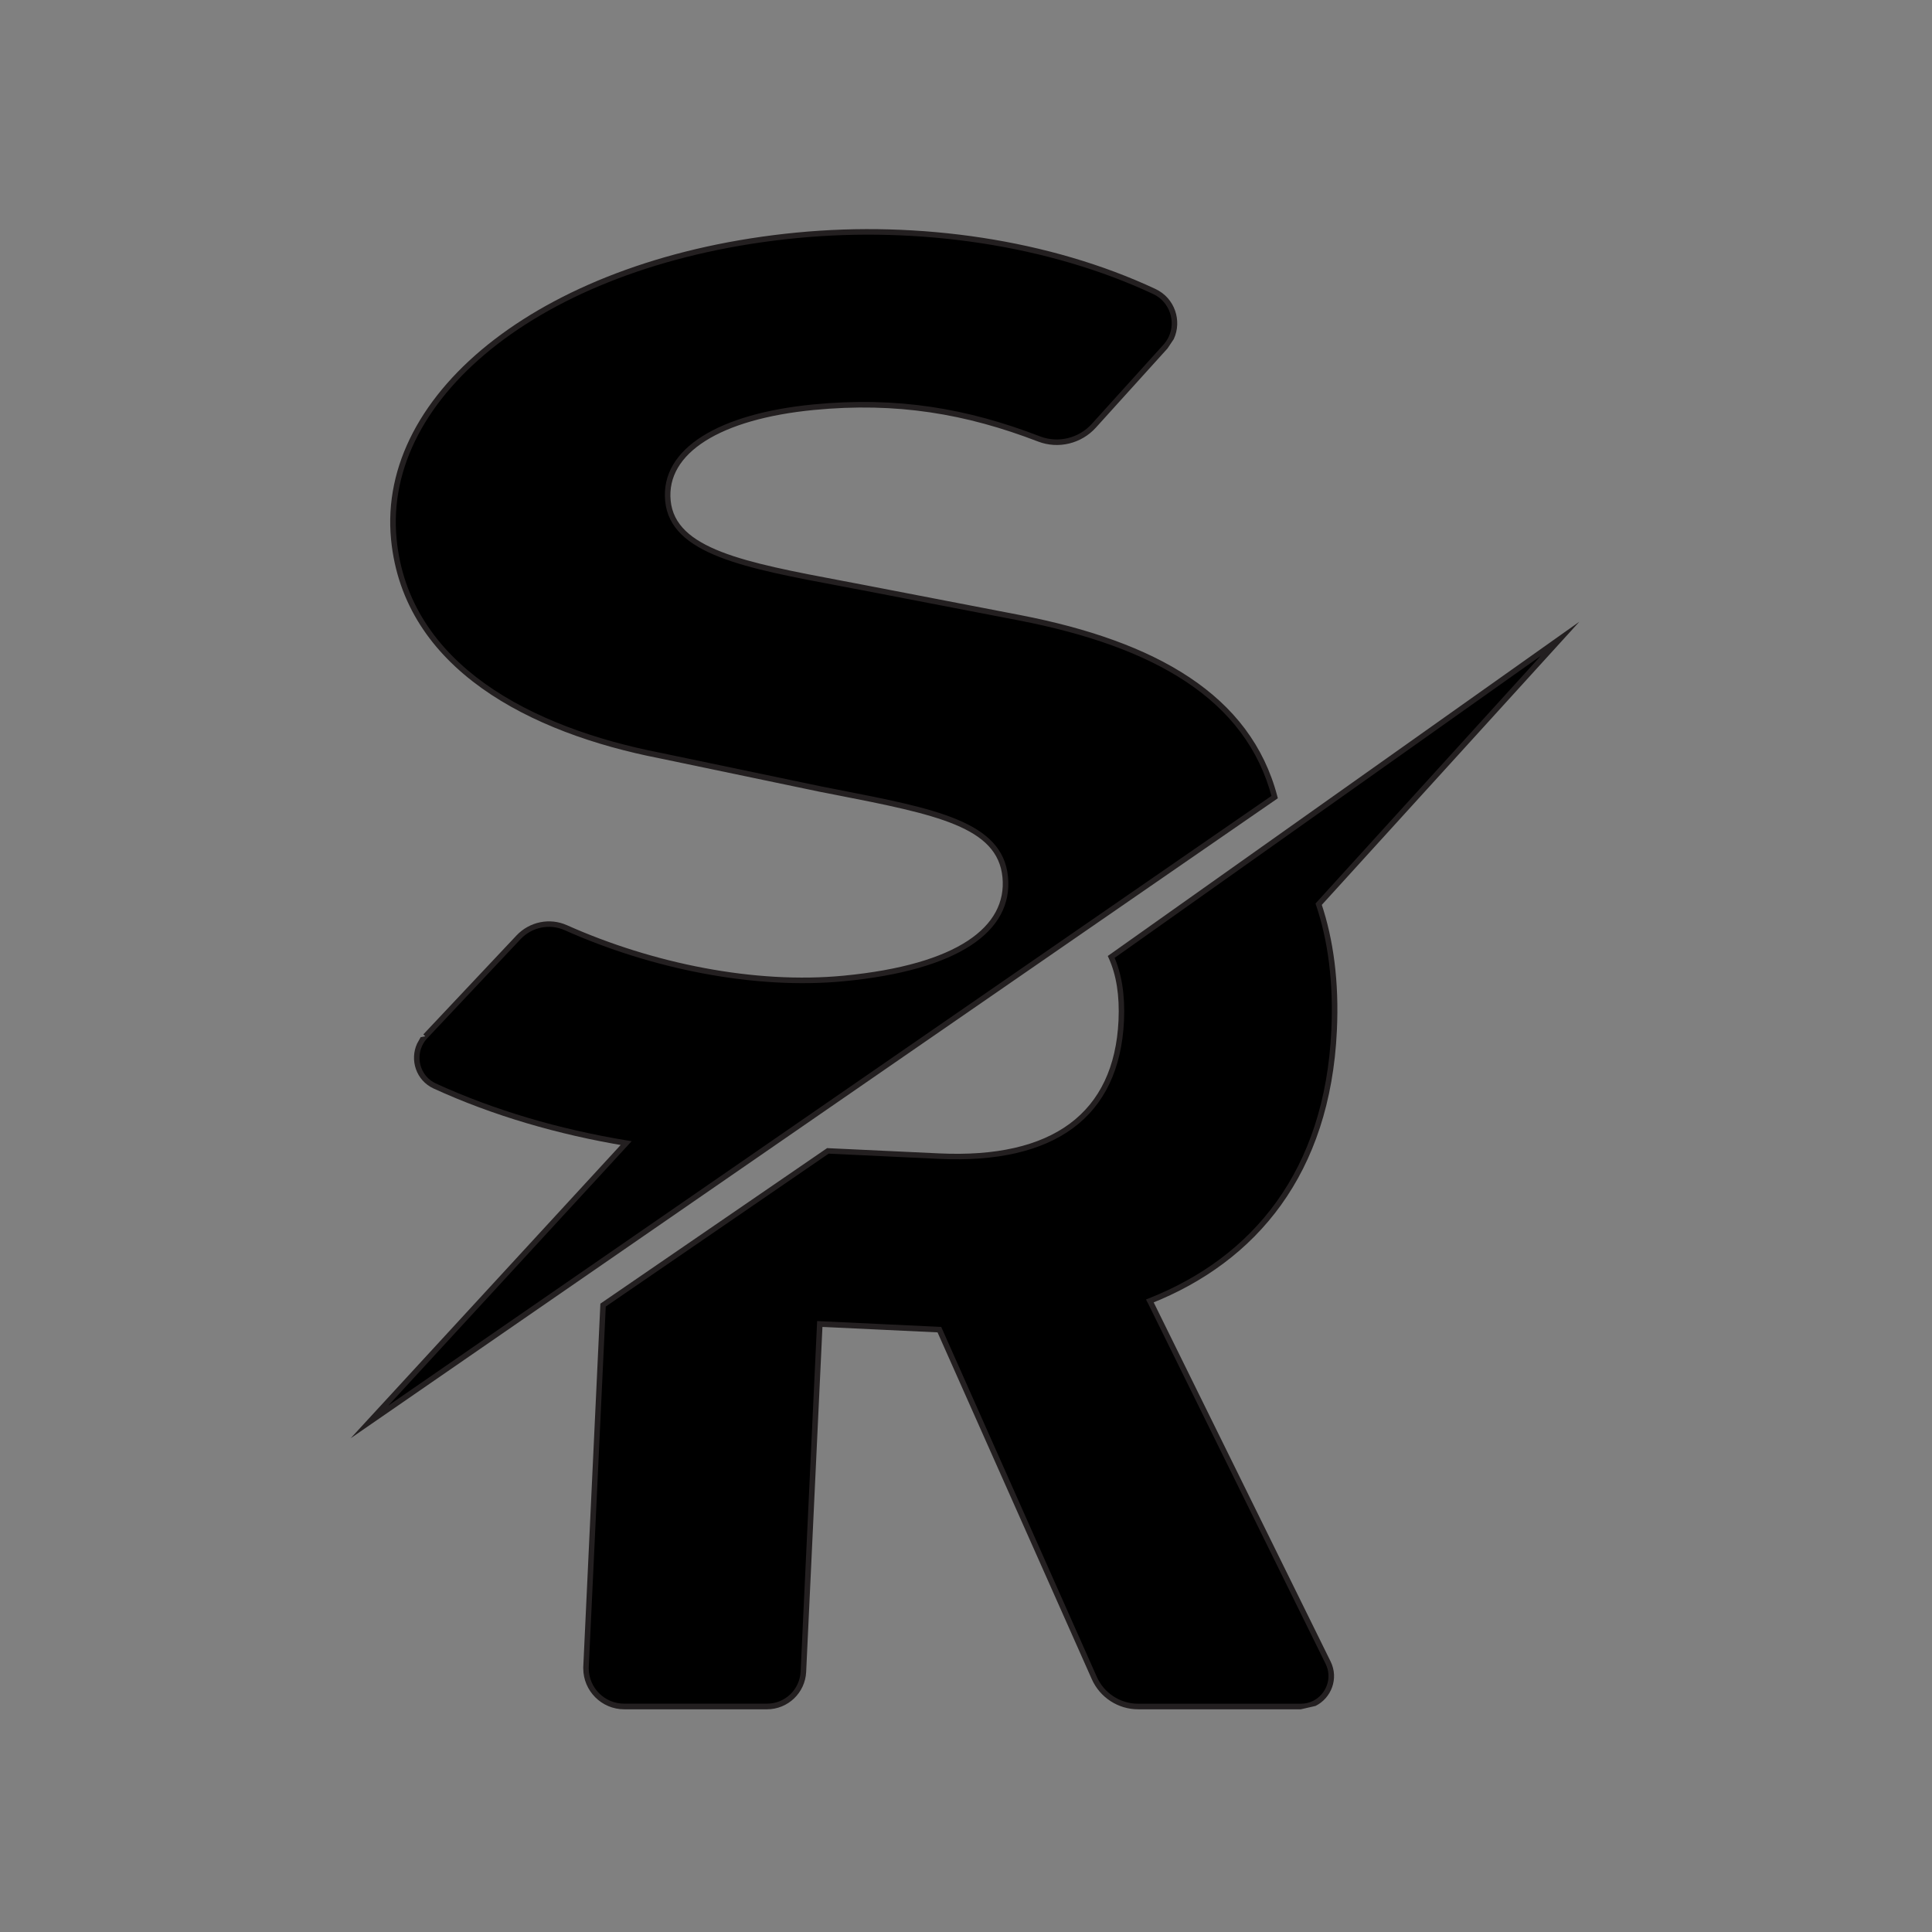
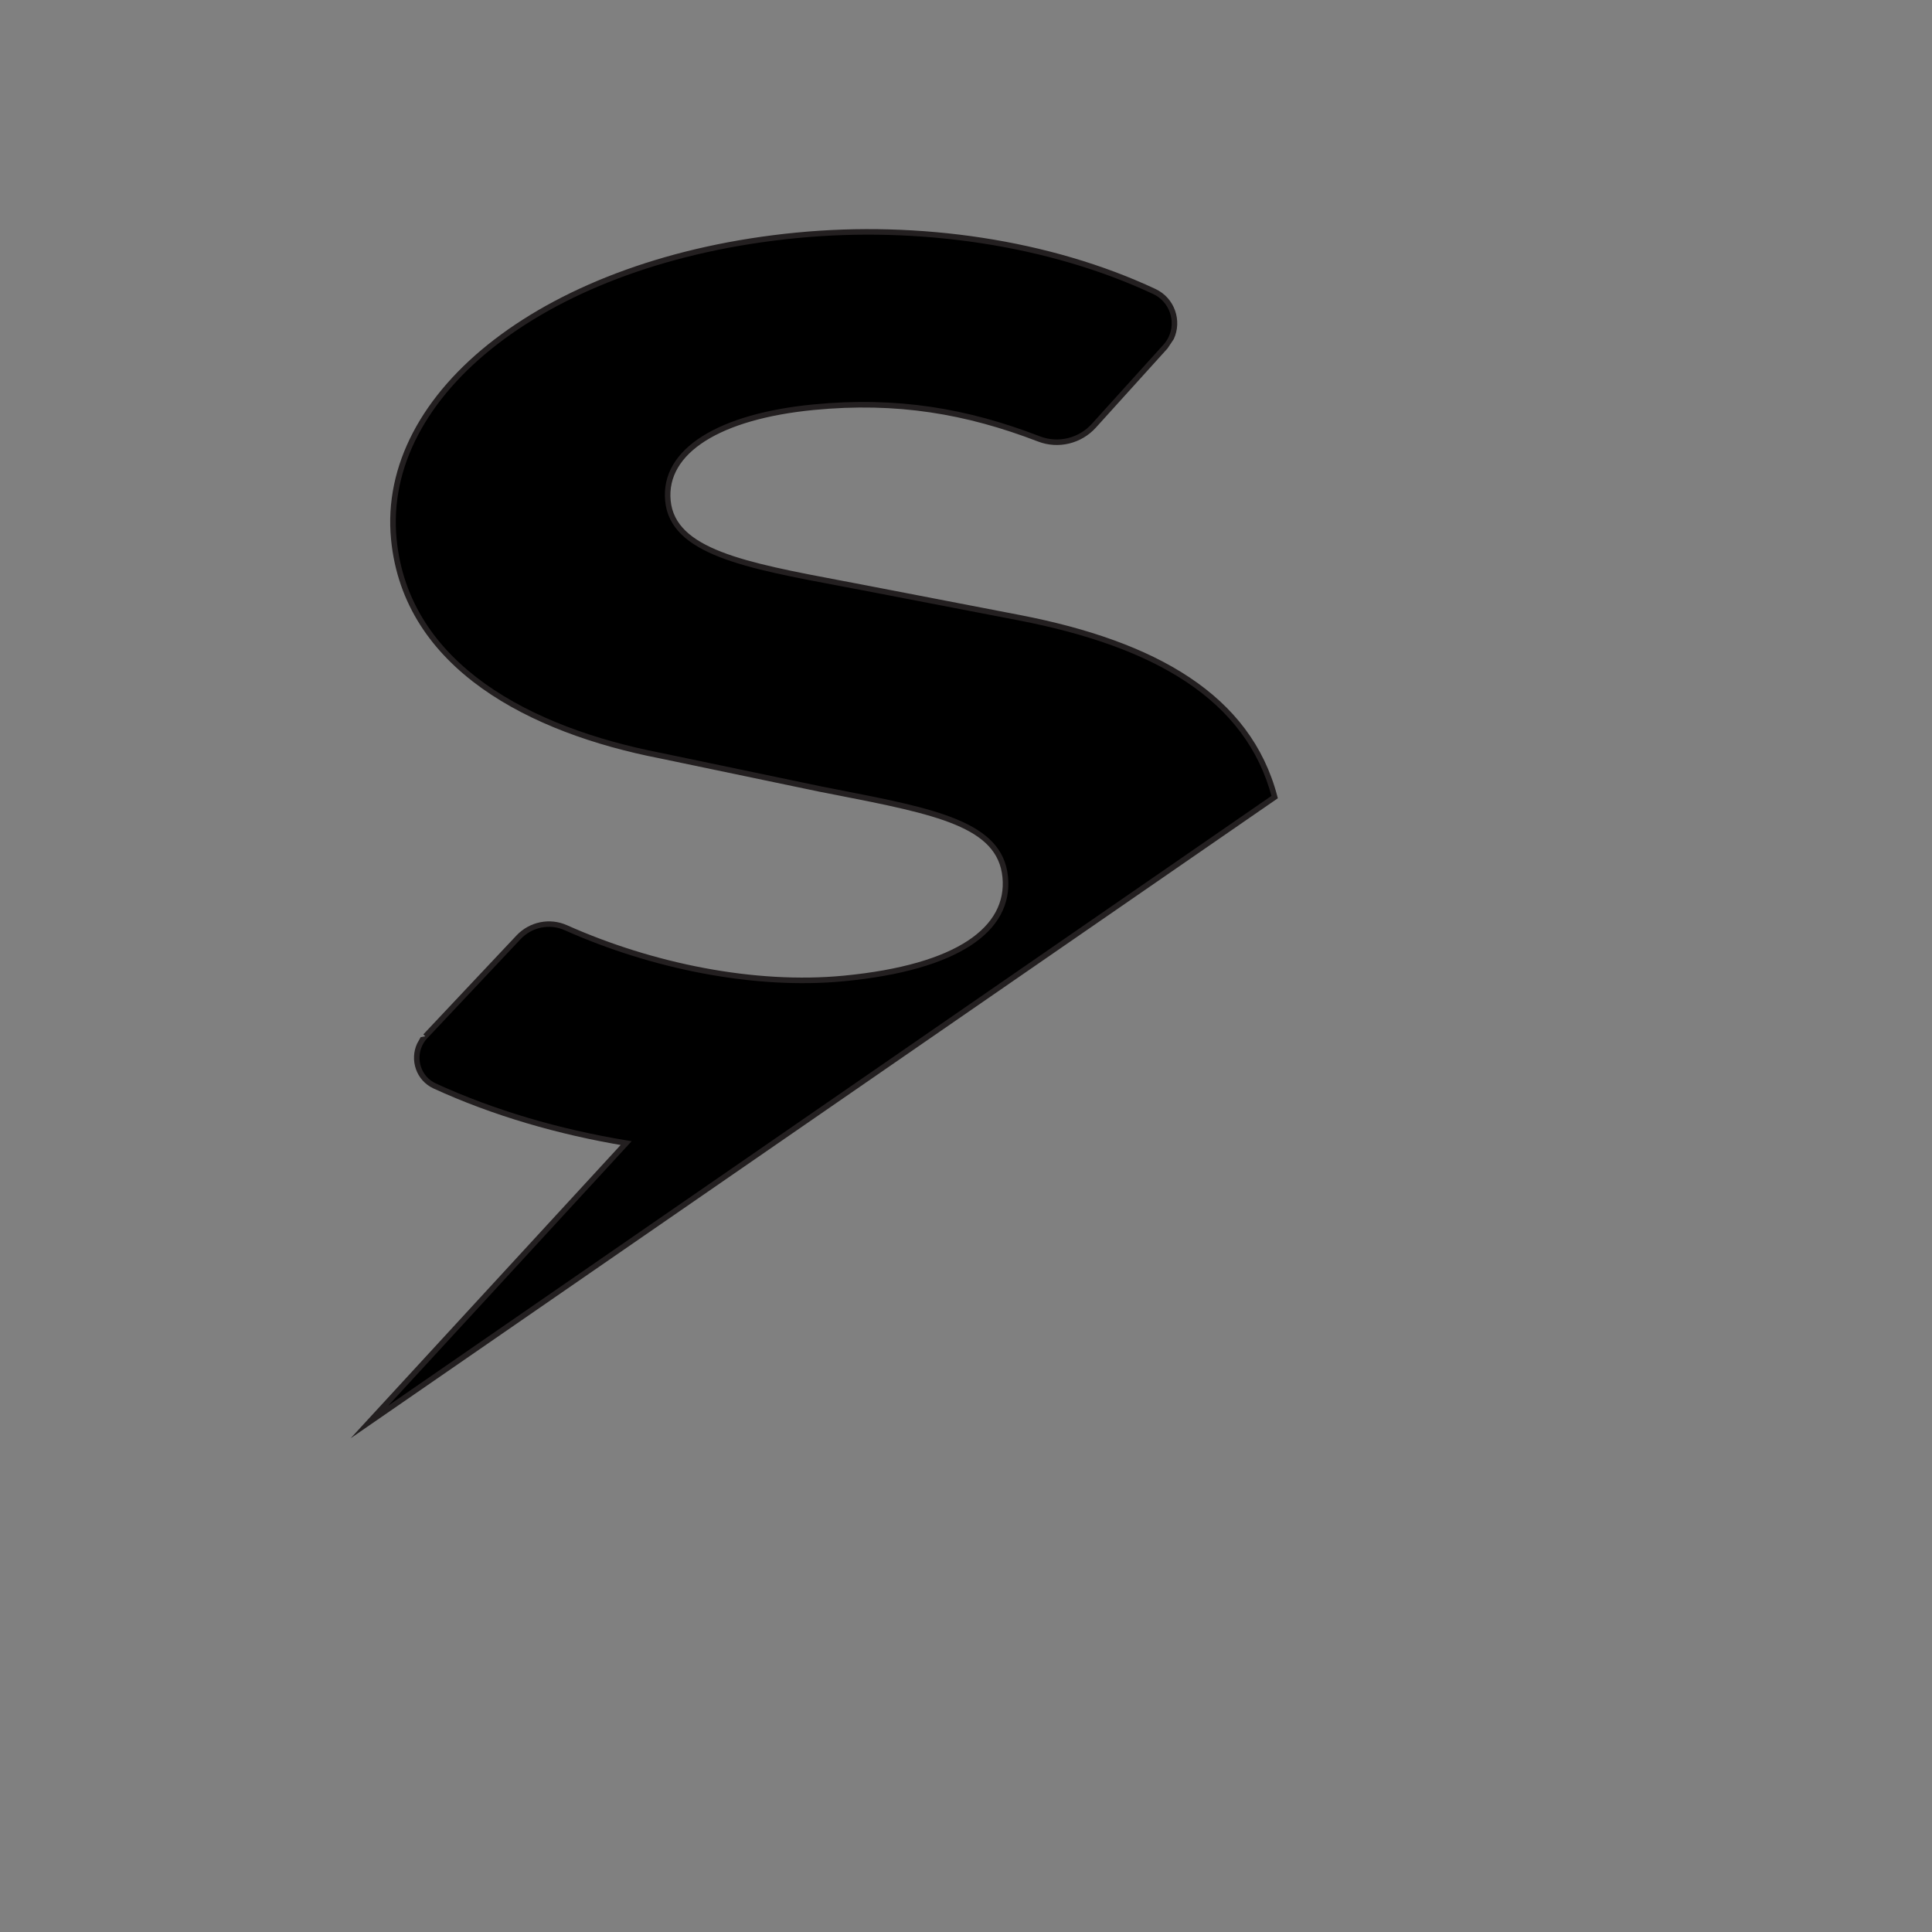
<svg xmlns="http://www.w3.org/2000/svg" width="666" zoomAndPan="magnify" viewBox="0 0 499.5 499.5" height="666" preserveAspectRatio="xMidYMid meet" version="1.0">
  <rect x="0" y="0" width="499.5" height="499.5" fill="#808080" stroke="none" />
  <defs>
    <clipPath id="dd3f6c14da">
      <path d="M 122.809 340.609 L 123.504 340.609 L 123.504 341.09 L 122.809 341.09 Z M 122.809 340.609 " clip-rule="nonzero" />
    </clipPath>
    <clipPath id="580351e98a">
-       <path d="M 123.465 340.648 L 122.848 341.066 " clip-rule="nonzero" />
-     </clipPath>
+       </clipPath>
    <clipPath id="adbc3bda37">
      <path d="M 122.547 340.219 L 123.766 340.219 L 123.766 341.527 L 122.547 341.527 Z M 122.547 340.219 " clip-rule="nonzero" />
    </clipPath>
    <clipPath id="e2f630c448">
      <path d="M 123.746 341.066 L 123.125 341.488 L 122.566 340.656 L 123.188 340.238 Z M 123.746 341.066 " clip-rule="nonzero" />
    </clipPath>
    <clipPath id="c608cd6e0d">
      <path d="M 151 165 L 403.832 165 L 403.832 441.566 L 151 441.566 Z M 151 165 " clip-rule="nonzero" />
    </clipPath>
    <clipPath id="d1a911d51a">
-       <path d="M 297.305 336.383 L 343.371 429.891 C 345.949 435.105 342.141 441.227 336.32 441.227 L 294.266 441.227 C 289.367 441.227 284.926 438.344 282.934 433.859 L 242.871 343.777 L 211.949 342.316 L 207.711 432.227 C 207.48 437.258 203.324 441.211 198.297 441.211 L 161.398 441.211 C 155.754 441.211 151.27 436.496 151.527 430.867 L 155.926 337.445 L 214.055 297.566 L 242.812 298.93 C 272.332 300.32 288.738 288.383 289.898 263.895 C 290.199 257.332 289.324 251.859 287.305 247.418 L 403.363 165.172 L 340.949 233.793 C 344.074 243.078 345.535 253.938 344.949 266.504 C 343.215 303.156 324.398 325.652 297.305 336.383 " clip-rule="nonzero" />
-     </clipPath>
+       </clipPath>
    <clipPath id="607c1c2454">
      <path d="M 150 160.137 L 409 160.137 L 409 442 L 150 442 Z M 150 160.137 " clip-rule="nonzero" />
    </clipPath>
    <clipPath id="a0b78f3267">
      <path d="M 297.949 336.055 L 344.016 429.562 L 343.371 429.879 L 344.016 429.562 C 346.207 434.02 344.145 439.062 340.117 441.055 L 336.32 441.926 L 294.266 441.926 C 289.082 441.926 284.379 438.875 282.273 434.133 L 242.211 344.062 L 242.871 343.777 L 242.844 344.492 L 211.922 343.031 L 211.949 342.316 L 212.668 342.344 L 208.426 432.258 L 207.711 432.227 L 208.426 432.258 C 208.168 437.672 203.711 441.926 198.297 441.926 L 161.398 441.926 C 155.523 441.926 150.797 437.156 150.797 431.34 L 150.797 430.996 L 155.223 337.043 L 213.84 296.836 L 242.844 298.199 L 242.812 298.914 L 242.844 298.199 C 272.117 299.574 288.051 287.809 289.18 263.852 L 289.898 263.883 L 289.18 263.852 C 289.48 257.363 288.609 252.02 286.645 247.703 L 286.402 247.16 L 408.32 160.746 L 341.465 234.25 L 340.934 233.762 L 341.609 233.535 C 344.762 242.918 346.238 253.867 345.637 266.504 L 344.918 266.477 L 345.637 266.504 C 343.902 303.441 324.902 326.184 297.535 337.016 L 297.277 336.355 L 297.922 336.039 M 296.633 336.672 L 296.289 335.969 L 297.004 335.684 C 323.855 325.051 342.484 302.797 344.203 266.434 C 344.789 253.953 343.344 243.176 340.246 233.992 L 340.117 233.59 L 402.805 164.672 L 403.336 165.16 L 403.75 165.746 L 287.691 247.992 L 287.273 247.402 L 287.934 247.102 C 290.012 251.676 290.898 257.262 290.598 263.91 C 289.426 288.914 272.547 301.02 242.77 299.617 L 214.012 298.254 L 214.043 297.539 L 214.445 298.125 L 156.312 338.004 L 155.91 337.414 L 156.629 337.445 L 152.23 430.867 L 151.512 430.836 L 152.23 430.867 L 152.215 431.168 L 152.215 431.309 C 152.215 436.34 156.297 440.465 161.387 440.465 L 198.297 440.465 C 202.953 440.465 206.777 436.812 206.992 432.168 L 211.262 341.543 L 243.344 343.062 L 283.578 433.547 L 282.918 433.832 L 283.578 433.547 C 285.457 437.758 289.641 440.48 294.254 440.48 L 336.309 440.48 C 337.469 440.48 338.527 440.223 339.473 439.75 C 342.84 438.086 344.547 433.875 342.727 430.18 L 296.66 336.672 Z M 296.633 336.672 " clip-rule="nonzero" />
    </clipPath>
    <clipPath id="8762e16bbe">
      <path d="M 95.168 59 L 329.91 59 L 329.91 367.645 L 95.168 367.645 Z M 95.168 59 " clip-rule="nonzero" />
    </clipPath>
    <clipPath id="7f3b23e1cd">
      <path d="M 95.531 367.621 L 161.887 295.535 C 144.508 292.652 127.629 287.754 112.395 280.762 C 107.41 278.469 106.191 271.906 109.961 267.922 L 134.047 242.332 C 137.184 238.992 142.098 237.977 146.281 239.852 C 168.477 249.77 195.059 255.215 218.254 252.977 C 247.629 250.125 261.211 240.238 259.895 226.742 C 258.504 212.43 240.305 209.547 212.293 204.047 L 170.641 195.336 C 137.398 188.871 105.031 172.453 101.82 139.41 C 98.168 101.711 141.238 67.121 206.031 60.848 C 237.57 57.797 271.227 62.637 298.422 75.363 C 303.938 77.941 305.402 85.105 301.316 89.617 L 282.805 110.078 C 279.238 114.035 273.59 115.41 268.621 113.488 C 249.949 106.297 231.926 103.203 210.344 105.293 C 186.145 107.645 171.43 116.527 172.691 129.496 C 174.051 143.449 194.914 146.547 222.738 151.832 L 263.676 159.727 C 298.566 166.504 322.781 180.188 329.559 206.082 Z M 95.531 367.621 " clip-rule="nonzero" />
    </clipPath>
    <clipPath id="b7fc81081c">
      <path d="M 90 59 L 331 59 L 331 372 L 90 372 Z M 90 59 " clip-rule="nonzero" />
    </clipPath>
    <clipPath id="38a5b5a84e">
      <path d="M 95 367.133 L 161.355 295.062 L 161.887 295.547 L 161.773 296.25 C 144.336 293.355 127.398 288.441 112.094 281.418 C 107.555 279.328 105.891 274.027 107.84 269.801 L 108.758 268.152 L 109.961 267.922 L 109.445 267.434 L 133.543 241.844 C 136.898 238.293 142.129 237.203 146.598 239.207 C 168.68 249.066 195.129 254.48 218.184 252.246 C 247.613 249.395 260.422 239.566 259.176 226.801 C 257.918 213.816 242.156 210.609 215.977 205.492 L 212.152 204.75 L 170.496 196.051 L 170.641 195.348 L 170.496 196.051 C 137.227 189.559 104.371 173.055 101.105 139.48 L 101.82 139.41 L 101.105 139.48 C 97.379 101.125 141.098 66.422 205.934 60.129 L 205.961 60.129 C 237.598 57.062 271.398 61.922 298.723 74.703 L 298.422 75.348 L 298.723 74.703 C 303.754 77.051 305.66 82.957 303.465 87.672 L 301.848 90.09 L 301.316 89.605 L 301.848 90.09 L 283.336 110.551 L 282.805 110.066 L 283.336 110.551 C 279.566 114.723 273.605 116.168 268.363 114.148 C 249.777 107 231.867 103.918 210.402 105.996 L 210.332 105.281 L 210.402 105.996 C 186.117 108.359 172.203 117.199 173.391 129.422 C 174.609 141.902 192.32 145.371 218.113 150.227 L 222.867 151.129 L 263.805 159.027 C 298.754 165.816 323.355 179.586 330.246 205.895 L 330.375 206.383 L 90.66 371.848 L 95 367.133 M 96.062 368.105 L 95.531 367.621 L 95.129 367.031 L 329.145 205.48 L 329.543 206.066 L 328.855 206.254 C 322.195 180.789 298.352 167.191 263.531 160.43 L 263.676 159.727 L 263.547 160.43 L 222.609 152.535 L 222.738 151.832 L 222.609 152.535 C 221.004 152.234 219.414 151.934 217.855 151.633 C 192.793 146.918 173.32 143.395 171.973 129.551 L 172.691 129.48 L 171.973 129.551 C 170.641 115.824 186.172 106.898 210.273 104.562 C 231.98 102.457 250.121 105.582 268.879 112.816 L 268.621 113.488 L 268.879 112.816 C 273.562 114.621 278.895 113.316 282.273 109.594 L 300.785 89.133 C 301.359 88.488 301.82 87.801 302.164 87.066 C 304.039 83.055 302.406 78.012 298.121 76.008 C 271.055 63.34 237.527 58.512 206.105 61.551 L 206.031 60.832 L 206.105 61.551 L 206.074 61.551 C 141.355 67.84 98.941 102.312 102.539 139.34 C 105.691 171.852 137.559 188.172 170.785 194.633 L 212.453 203.344 L 212.309 204.047 L 212.453 203.344 C 213.742 203.602 215.016 203.844 216.262 204.09 C 241.77 209.074 259.219 212.355 260.609 226.672 L 259.895 226.742 L 260.609 226.672 C 261.984 240.898 247.629 250.844 218.328 253.68 L 218.254 252.965 L 218.328 253.68 C 194.984 255.945 168.293 250.457 145.996 240.496 L 146.281 239.84 L 145.996 240.496 C 142.086 238.75 137.516 239.695 134.578 242.82 L 134.062 242.332 L 134.578 242.82 L 110.477 268.41 C 109.902 269.012 109.457 269.684 109.129 270.402 C 107.496 273.953 108.914 278.383 112.684 280.117 L 112.383 280.762 L 112.684 280.117 C 127.855 287.078 144.664 291.965 162 294.832 L 163.305 295.047 Z M 96.062 368.105 " clip-rule="nonzero" />
    </clipPath>
  </defs>
  <g clip-path="url(#dd3f6c14da)">
    <g clip-path="url(#580351e98a)">
-       <path fill="black" d="M 117.574 335.242 L 128.742 335.242 L 128.742 346.5 L 117.574 346.5 Z M 117.574 335.242 " fill-opacity="1" fill-rule="nonzero" />
-     </g>
+       </g>
  </g>
  <g clip-path="url(#adbc3bda37)">
    <g clip-path="url(#e2f630c448)">
-       <path fill="#ffffff" d="M 117.574 335.242 L 128.742 335.242 L 128.742 346.5 L 117.574 346.5 Z M 117.574 335.242 " fill-opacity="1" fill-rule="nonzero" />
+       <path fill="#ffffff" d="M 117.574 335.242 L 128.742 346.5 L 117.574 346.5 Z M 117.574 335.242 " fill-opacity="1" fill-rule="nonzero" />
    </g>
  </g>
  <g clip-path="url(#c608cd6e0d)">
    <g clip-path="url(#d1a911d51a)">
      <path fill="black" d="M 83.496 49.898 L 415.504 49.898 L 415.504 449.348 L 83.496 449.348 Z M 83.496 49.898 " fill-opacity="1" fill-rule="nonzero" />
    </g>
  </g>
  <g clip-path="url(#607c1c2454)">
    <g clip-path="url(#a0b78f3267)">
-       <path fill="#231f20" d="M 83.496 49.898 L 415.504 49.898 L 415.504 449.348 L 83.496 449.348 Z M 83.496 49.898 " fill-opacity="1" fill-rule="nonzero" />
-     </g>
+       </g>
  </g>
  <g clip-path="url(#8762e16bbe)">
    <g clip-path="url(#7f3b23e1cd)">
      <path fill="black" d="M 83.496 49.898 L 415.504 49.898 L 415.504 449.348 L 83.496 449.348 Z M 83.496 49.898 " fill-opacity="1" fill-rule="nonzero" />
    </g>
  </g>
  <g clip-path="url(#b7fc81081c)">
    <g clip-path="url(#38a5b5a84e)">
      <path fill="#231f20" d="M 83.496 49.898 L 415.504 49.898 L 415.504 449.348 L 83.496 449.348 Z M 83.496 49.898 " fill-opacity="1" fill-rule="nonzero" />
    </g>
  </g>
</svg>